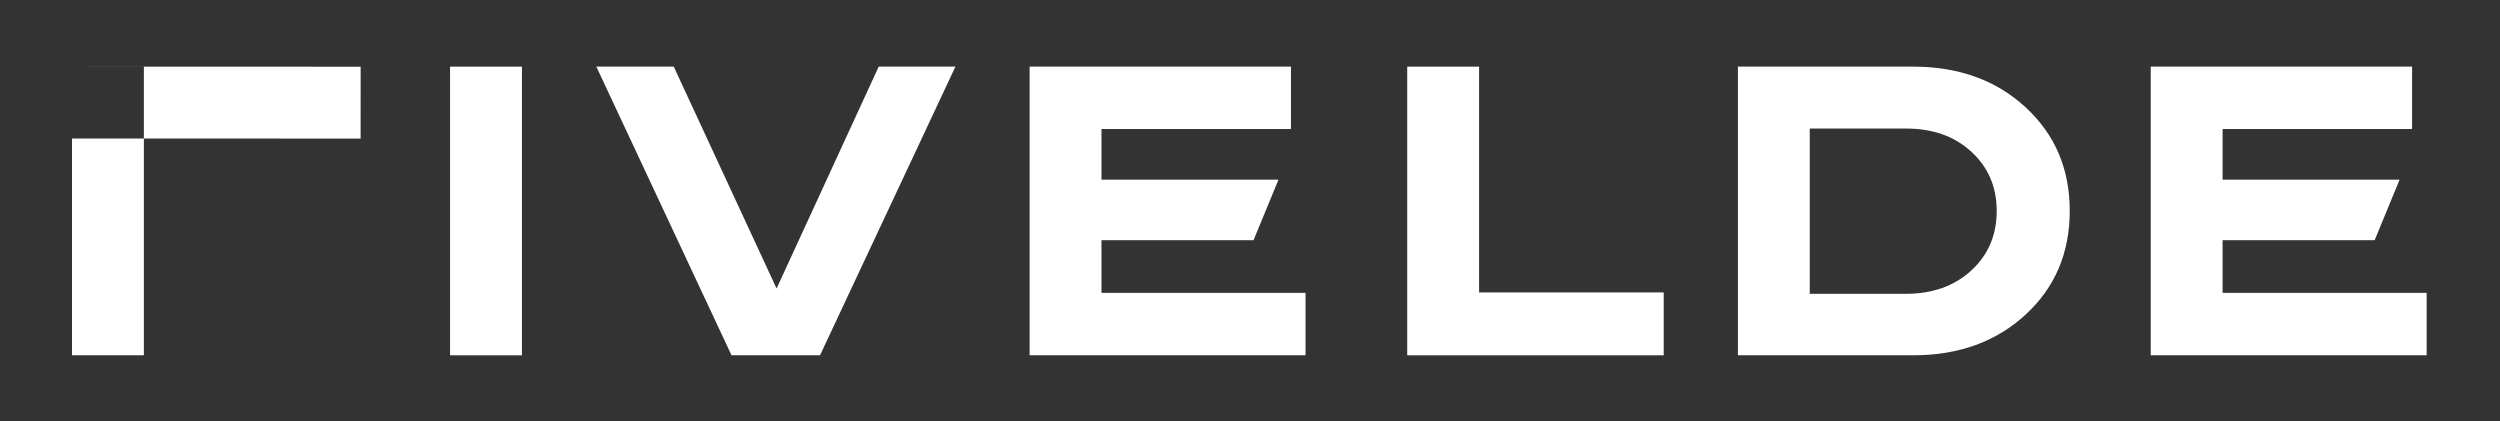
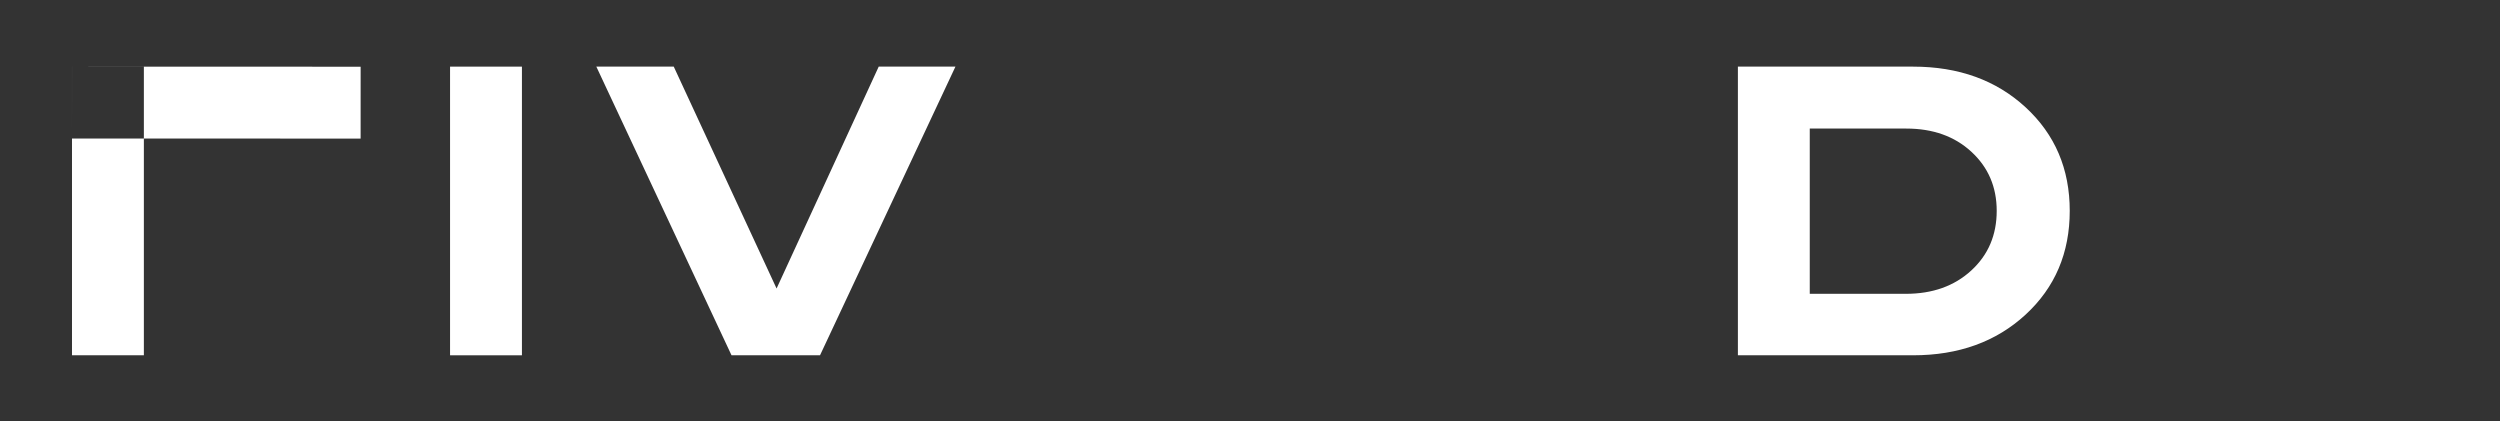
<svg xmlns="http://www.w3.org/2000/svg" xmlns:ns1="http://www.serif.com/" width="100%" height="100%" viewBox="0 0 95 16" version="1.1" xml:space="preserve" style="fill-rule:evenodd;clip-rule:evenodd;stroke-linejoin:round;stroke-miterlimit:2;">
  <rect x="0" y="0" width="95" height="16" fill="#333333" stroke="none" />
-   <rect id="Artboard1" x="0" y="0" width="94.694" height="15.557" style="fill:none;" />
  <g id="Artboard11" ns1:id="Artboard1">
    <g transform="matrix(0.217,0,0,0.179,-172.39,-77.203)">
      <g transform="matrix(0.353,0,0,0.428,570.382,239.949)">
        <rect x="857.943" y="480.134" width="35.652" height="143.181" style="fill:white;fill-rule:nonzero;" />
      </g>
      <g transform="matrix(0.353,0,0,0.428,504.178,239.949)">
        <path d="M857.943,515.785L857.943,480.134L857.953,480.134L857.943,515.785ZM857.953,480.134L893.595,480.134L893.595,480.144L857.953,480.134ZM893.595,480.144L1001.13,480.176L1001.12,515.828L893.595,515.796L893.595,480.144ZM893.595,515.796L893.595,623.314L857.943,623.314L857.943,515.785L893.595,515.796Z" style="fill:white;" />
      </g>
      <g transform="matrix(0.353,0,0,0.428,570.382,239.949)">
        <path d="M930.507,480.134L968.911,480.134L1019.92,590.184L1070.59,480.134L1108.65,480.134L1041.47,623.314L997.57,623.314L930.507,480.134Z" style="fill:white;fill-rule:nonzero;" />
      </g>
      <g transform="matrix(0.353,0,0,0.428,570.382,239.949)">
-         <path d="M1145.45,480.134L1275.1,480.134L1275.1,511.085L1181.1,511.085L1181.1,536.191L1268.91,536.191L1256.53,566.225L1181.1,566.225L1181.1,592.363L1282.33,592.363L1282.33,623.314L1145.45,623.314L1145.45,480.134Z" style="fill:white;fill-rule:nonzero;" />
-       </g>
+         </g>
      <g transform="matrix(0.353,0,0,0.428,570.382,239.949)">
-         <path d="M1332.77,480.134L1368.42,480.134L1368.42,592.133L1460.01,592.133L1460.01,623.314L1332.77,623.314L1332.77,480.134Z" style="fill:white;fill-rule:nonzero;" />
-       </g>
+         </g>
      <g transform="matrix(0.353,0,0,0.428,570.382,239.949)">
        <path d="M1496.81,480.134L1583.7,480.134C1606.33,480.134 1624.94,486.859 1639.53,500.31C1654.13,513.76 1661.43,530.879 1661.43,551.667C1661.43,572.53 1654.13,589.688 1639.53,603.138C1624.94,616.589 1606.33,623.314 1583.7,623.314L1496.81,623.314L1496.81,480.134ZM1532.46,510.856L1532.46,592.821L1580.15,592.821C1593.37,592.821 1604.19,588.962 1612.59,581.243C1621,573.524 1625.2,563.665 1625.2,551.667C1625.2,539.821 1621,530.039 1612.59,522.32C1604.26,514.677 1593.53,510.856 1580.38,510.856L1532.46,510.856Z" style="fill:white;fill-rule:nonzero;" />
      </g>
      <g transform="matrix(0.353,0,0,0.428,567.448,239.949)">
-         <path d="M1709.92,480.134L1839.57,480.134L1839.57,511.085L1745.57,511.085L1745.57,536.191L1833.38,536.191L1821,566.225L1745.57,566.225L1745.57,592.363L1846.8,592.363L1846.8,623.314L1709.92,623.314L1709.92,480.134Z" style="fill:white;fill-rule:nonzero;" />
-       </g>
+         </g>
    </g>
  </g>
</svg>